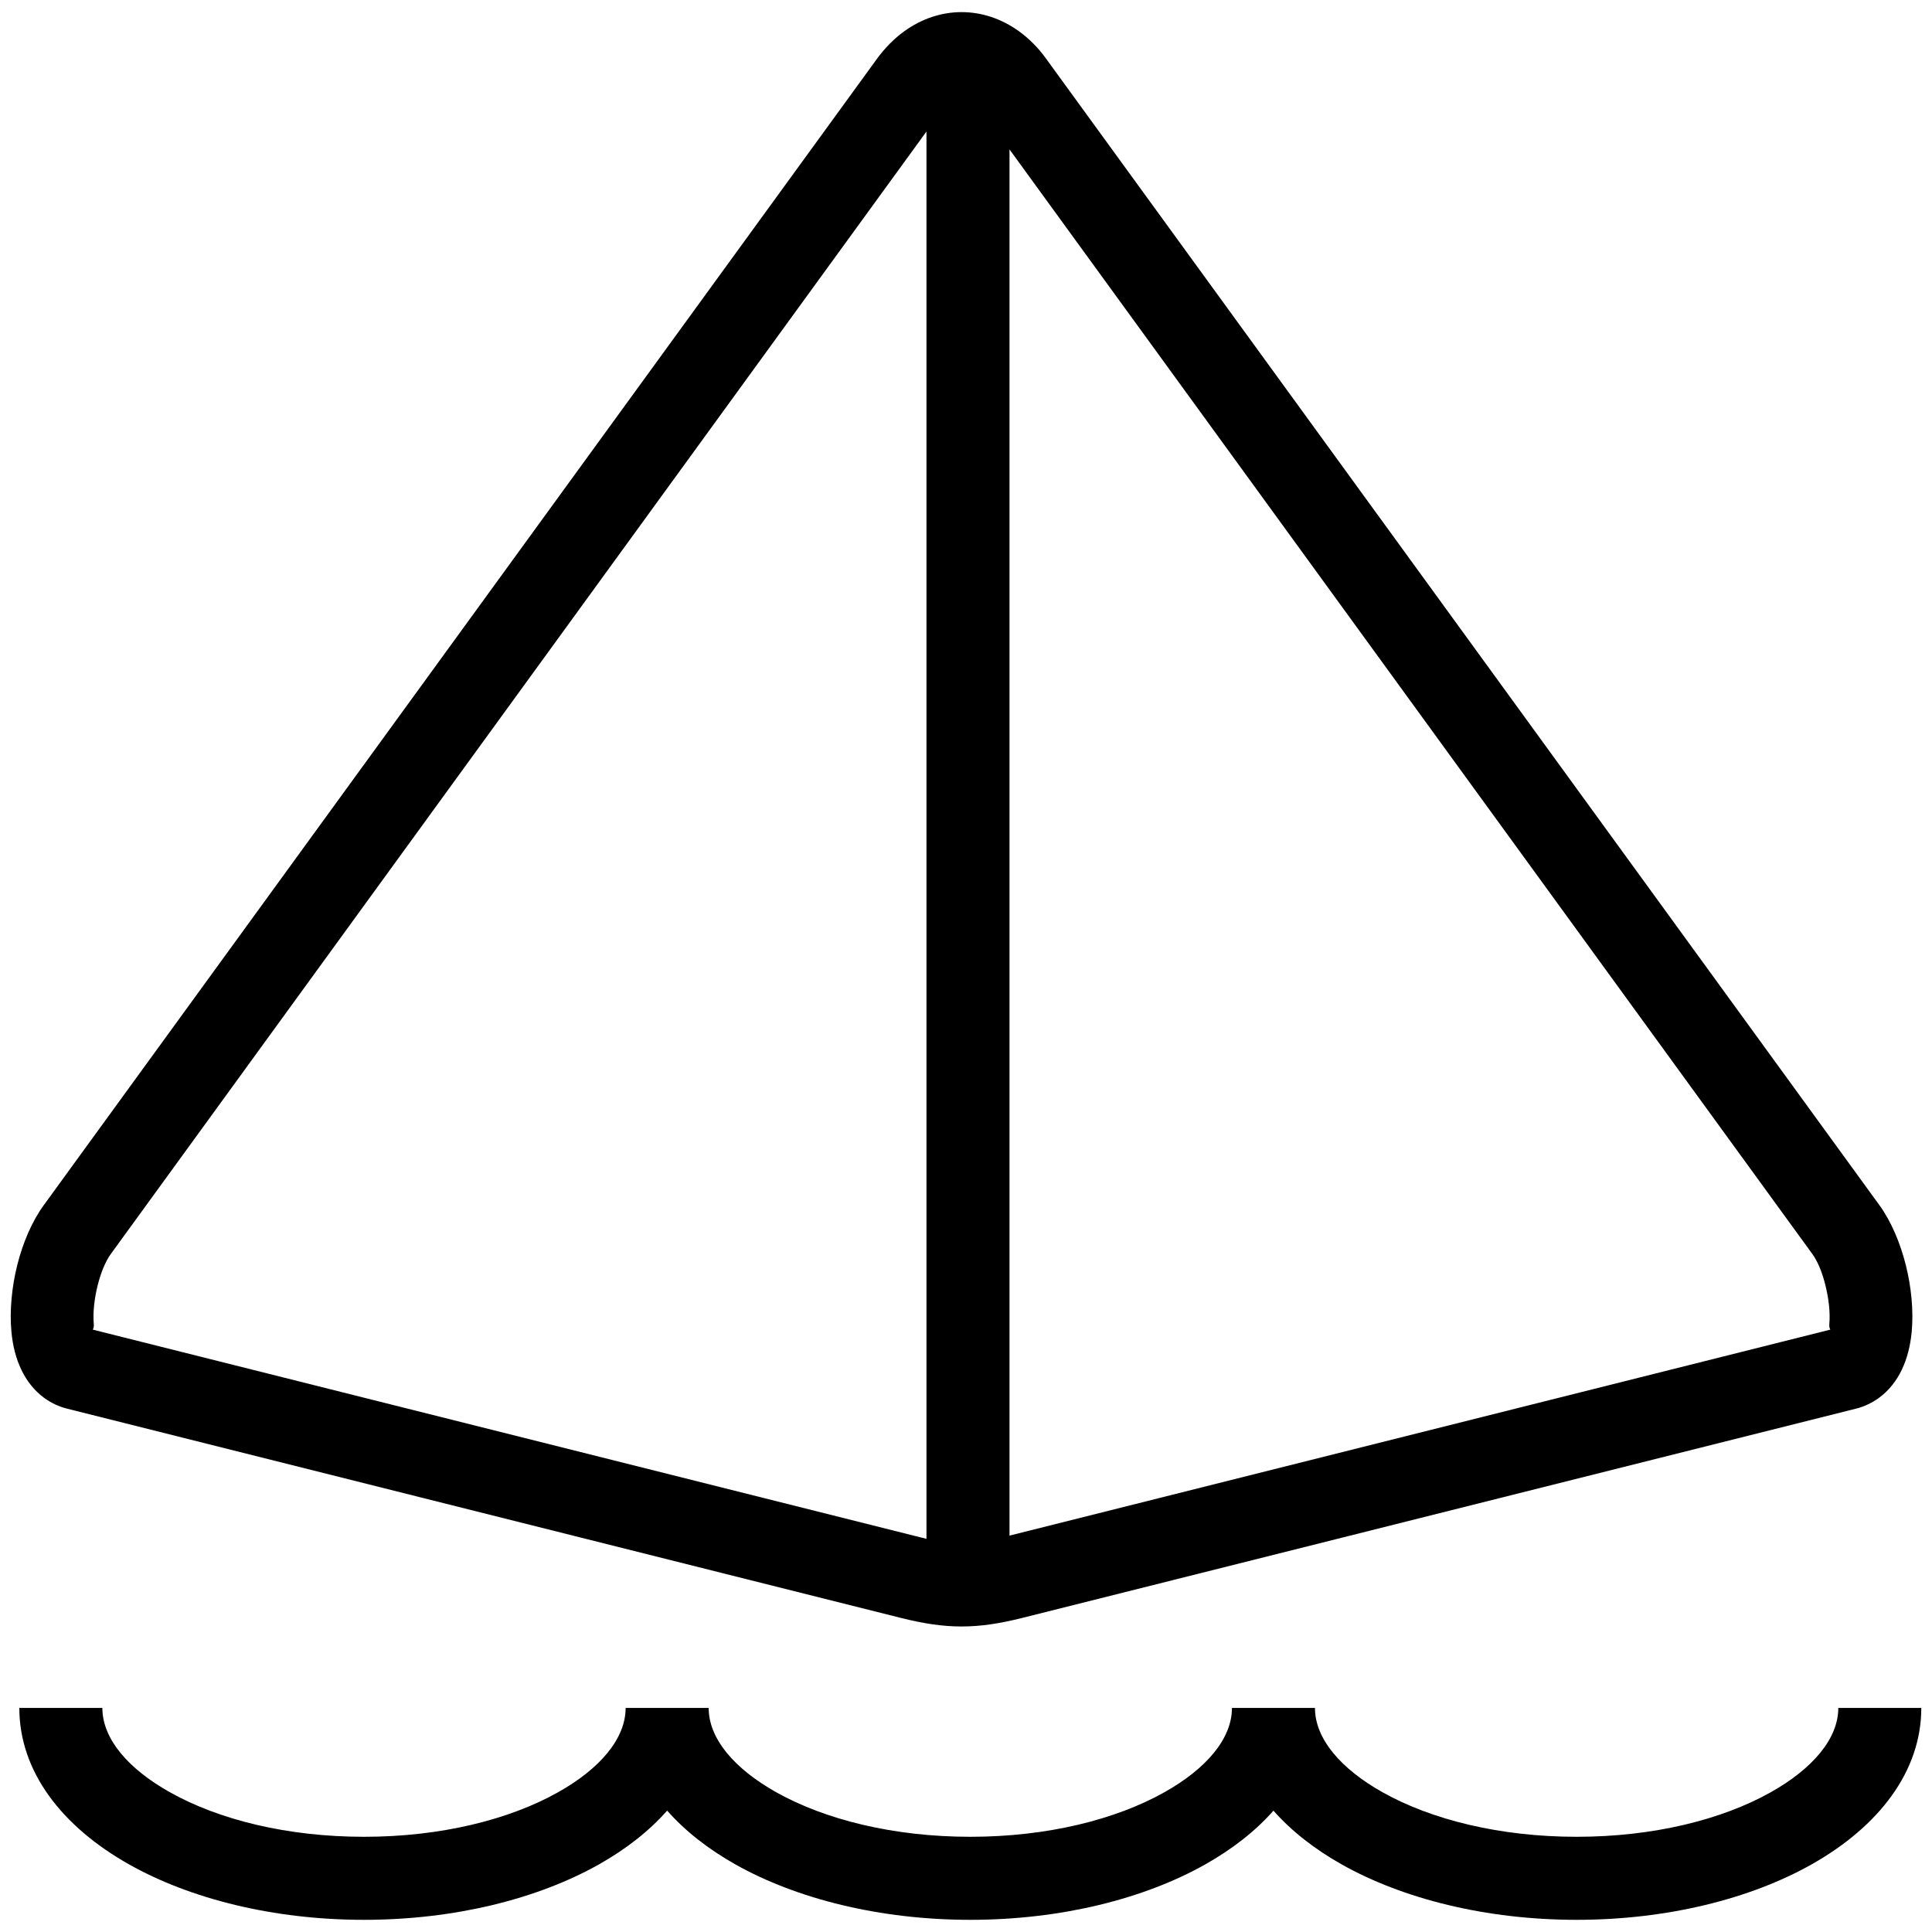
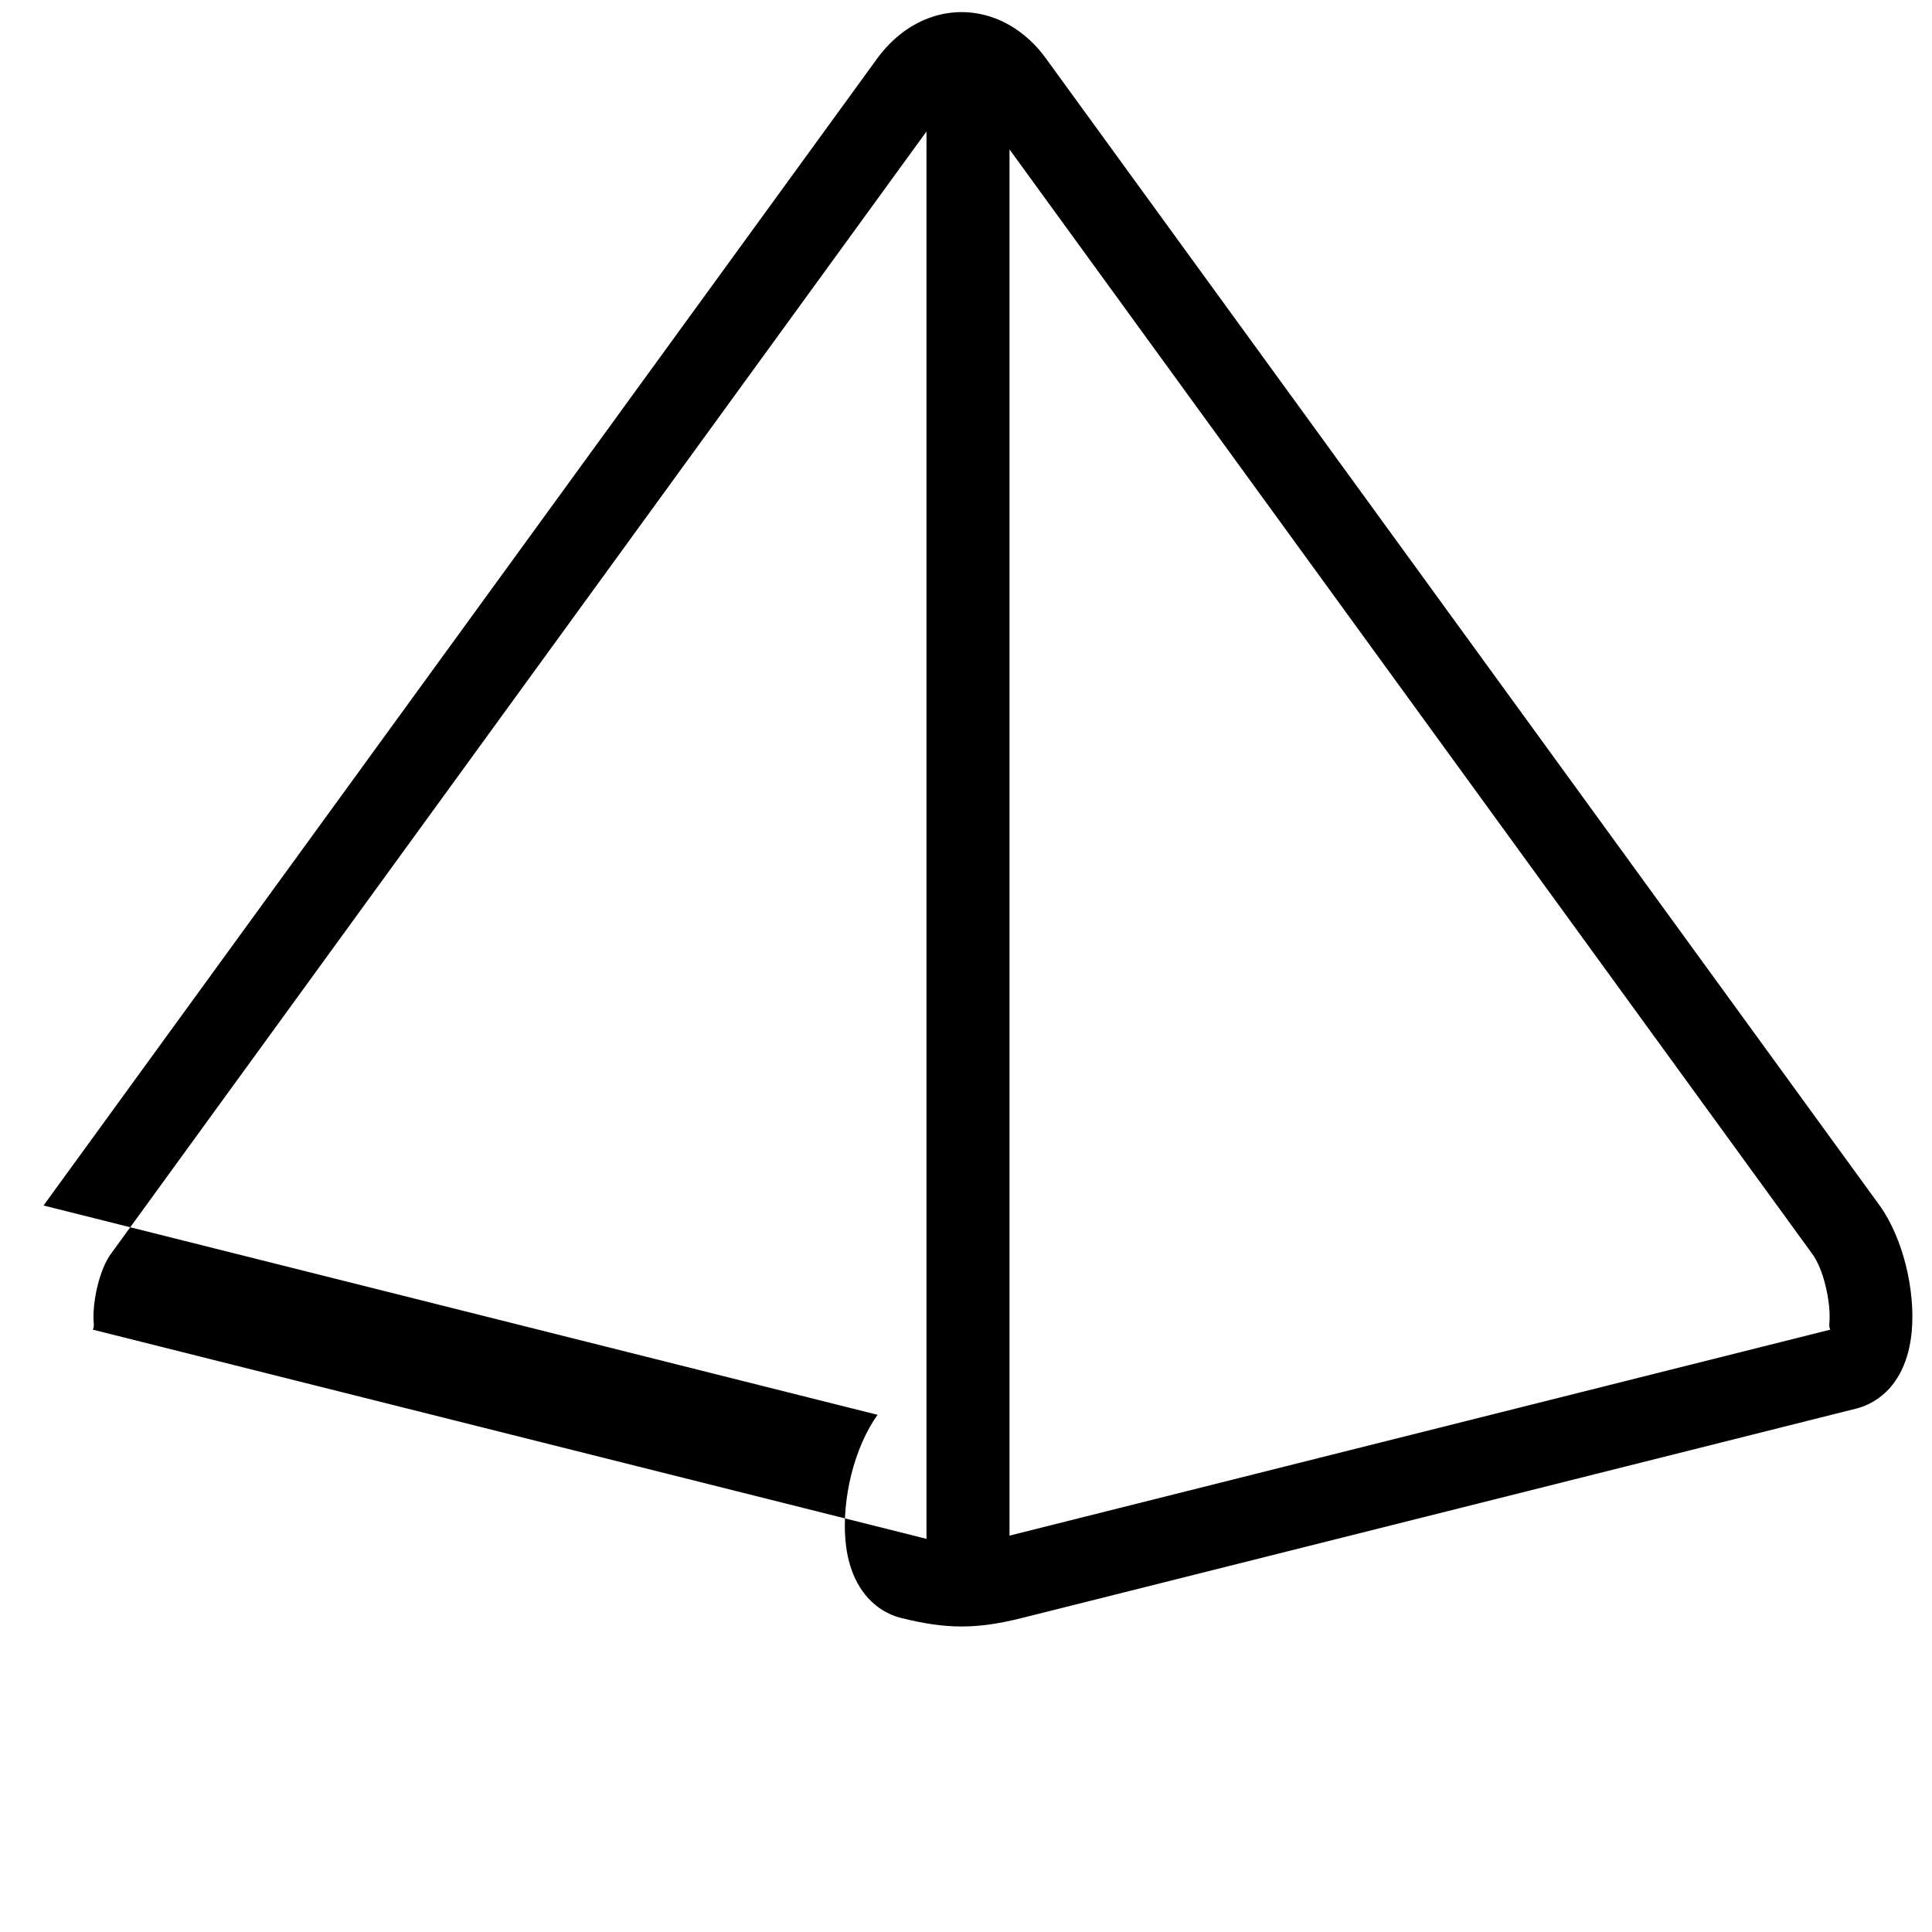
<svg xmlns="http://www.w3.org/2000/svg" xml:space="preserve" width="7.62mm" height="7.62mm" version="1.1" style="shape-rendering:geometricPrecision; text-rendering:geometricPrecision; image-rendering:optimizeQuality; fill-rule:evenodd; clip-rule:evenodd" viewBox="0 0 762 762">
  <defs>
    <style type="text/css"> .fil0 {fill:black;fill-rule:nonzero} </style>
  </defs>
  <g id="Слой_x0020_1">
    <g id="_1955596080640">
-       <path class="fil0" d="M757.78 673.63c0,24.92 -16.61,46.71 -43.4,61.78 -23.96,13.46 -56.73,21.79 -92.54,21.79 -35.81,0 -68.59,-8.33 -92.55,-21.79 -10.8,-6.08 -19.96,-13.25 -27.03,-21.27 -7.06,8.02 -16.21,15.19 -27.03,21.27 -23.94,13.46 -56.7,21.79 -92.53,21.79 -35.81,0 -68.59,-8.33 -92.54,-21.79 -10.81,-6.08 -19.96,-13.25 -27.03,-21.29 -7.08,8.04 -16.23,15.21 -27.03,21.29 -23.96,13.46 -56.71,21.79 -92.53,21.79 -35.84,0 -68.59,-8.33 -92.54,-21.79 -26.82,-15.07 -43.41,-36.86 -43.41,-61.78l32.75 0c0,12.18 10.18,24.02 26.64,33.25 19.32,10.86 46.37,17.57 76.56,17.57 30.18,0 57.22,-6.71 76.54,-17.57 16.44,-9.23 26.64,-21.08 26.64,-33.25l32.75 0c0,12.17 10.2,24.02 26.64,33.25 19.31,10.84 46.39,17.57 76.56,17.57 30.2,0 57.26,-6.73 76.55,-17.57 16.45,-9.23 26.64,-21.07 26.64,-33.25l32.74 0c0,12.17 10.21,24.02 26.64,33.25 19.31,10.84 46.39,17.57 76.57,17.57 30.17,0 57.24,-6.71 76.56,-17.57 16.44,-9.23 26.64,-21.08 26.64,-33.25l32.74 0z" />
-       <path class="fil0" d="M17.17 475.46l328.97 -452.62c3.11,-4.17 6.62,-7.68 10.35,-10.39 6.99,-5.1 14.87,-7.67 22.76,-7.67 7.91,0 15.72,2.56 22.69,7.58 3.9,2.85 7.44,6.36 10.43,10.48l328.98 452.62c4.48,6.19 8.12,14.69 10.33,23.54 2.16,8.58 3.09,18.05 2.31,26.33 -1.02,10.79 -5.05,20.26 -12.92,26.01 -2.69,1.94 -5.67,3.4 -9.01,4.24l-328.97 82.57c-8.93,2.23 -16.31,3.35 -23.83,3.35 -7.51,0 -14.9,-1.12 -23.84,-3.35l-328.97 -82.56c-3.31,-0.83 -6.32,-2.29 -8.96,-4.19 -7.92,-5.8 -11.97,-15.28 -12.98,-26.08 -0.79,-8.3 0.15,-17.75 2.29,-26.35 2.21,-8.82 5.85,-17.29 10.37,-23.51zm380.99 -416.53l0 546.73 323.73 -81.24c-0.18,-0.38 -0.5,-1 -0.39,-2.16 0.41,-4.43 -0.2,-9.98 -1.54,-15.33 -1.21,-4.96 -3.03,-9.42 -5.11,-12.28l-316.69 -435.72zm-32.75 547.98l0 -555.04 -321.75 442.78c-2.06,2.83 -3.88,7.3 -5.13,12.25 -1.34,5.37 -1.94,10.92 -1.54,15.34 0.12,1.16 -0.21,1.78 -0.39,2.18l326.75 82 2.06 0.49z" />
+       <path class="fil0" d="M17.17 475.46l328.97 -452.62c3.11,-4.17 6.62,-7.68 10.35,-10.39 6.99,-5.1 14.87,-7.67 22.76,-7.67 7.91,0 15.72,2.56 22.69,7.58 3.9,2.85 7.44,6.36 10.43,10.48l328.98 452.62c4.48,6.19 8.12,14.69 10.33,23.54 2.16,8.58 3.09,18.05 2.31,26.33 -1.02,10.79 -5.05,20.26 -12.92,26.01 -2.69,1.94 -5.67,3.4 -9.01,4.24l-328.97 82.57c-8.93,2.23 -16.31,3.35 -23.83,3.35 -7.51,0 -14.9,-1.12 -23.84,-3.35c-3.31,-0.83 -6.32,-2.29 -8.96,-4.19 -7.92,-5.8 -11.97,-15.28 -12.98,-26.08 -0.79,-8.3 0.15,-17.75 2.29,-26.35 2.21,-8.82 5.85,-17.29 10.37,-23.51zm380.99 -416.53l0 546.73 323.73 -81.24c-0.18,-0.38 -0.5,-1 -0.39,-2.16 0.41,-4.43 -0.2,-9.98 -1.54,-15.33 -1.21,-4.96 -3.03,-9.42 -5.11,-12.28l-316.69 -435.72zm-32.75 547.98l0 -555.04 -321.75 442.78c-2.06,2.83 -3.88,7.3 -5.13,12.25 -1.34,5.37 -1.94,10.92 -1.54,15.34 0.12,1.16 -0.21,1.78 -0.39,2.18l326.75 82 2.06 0.49z" />
    </g>
  </g>
</svg>